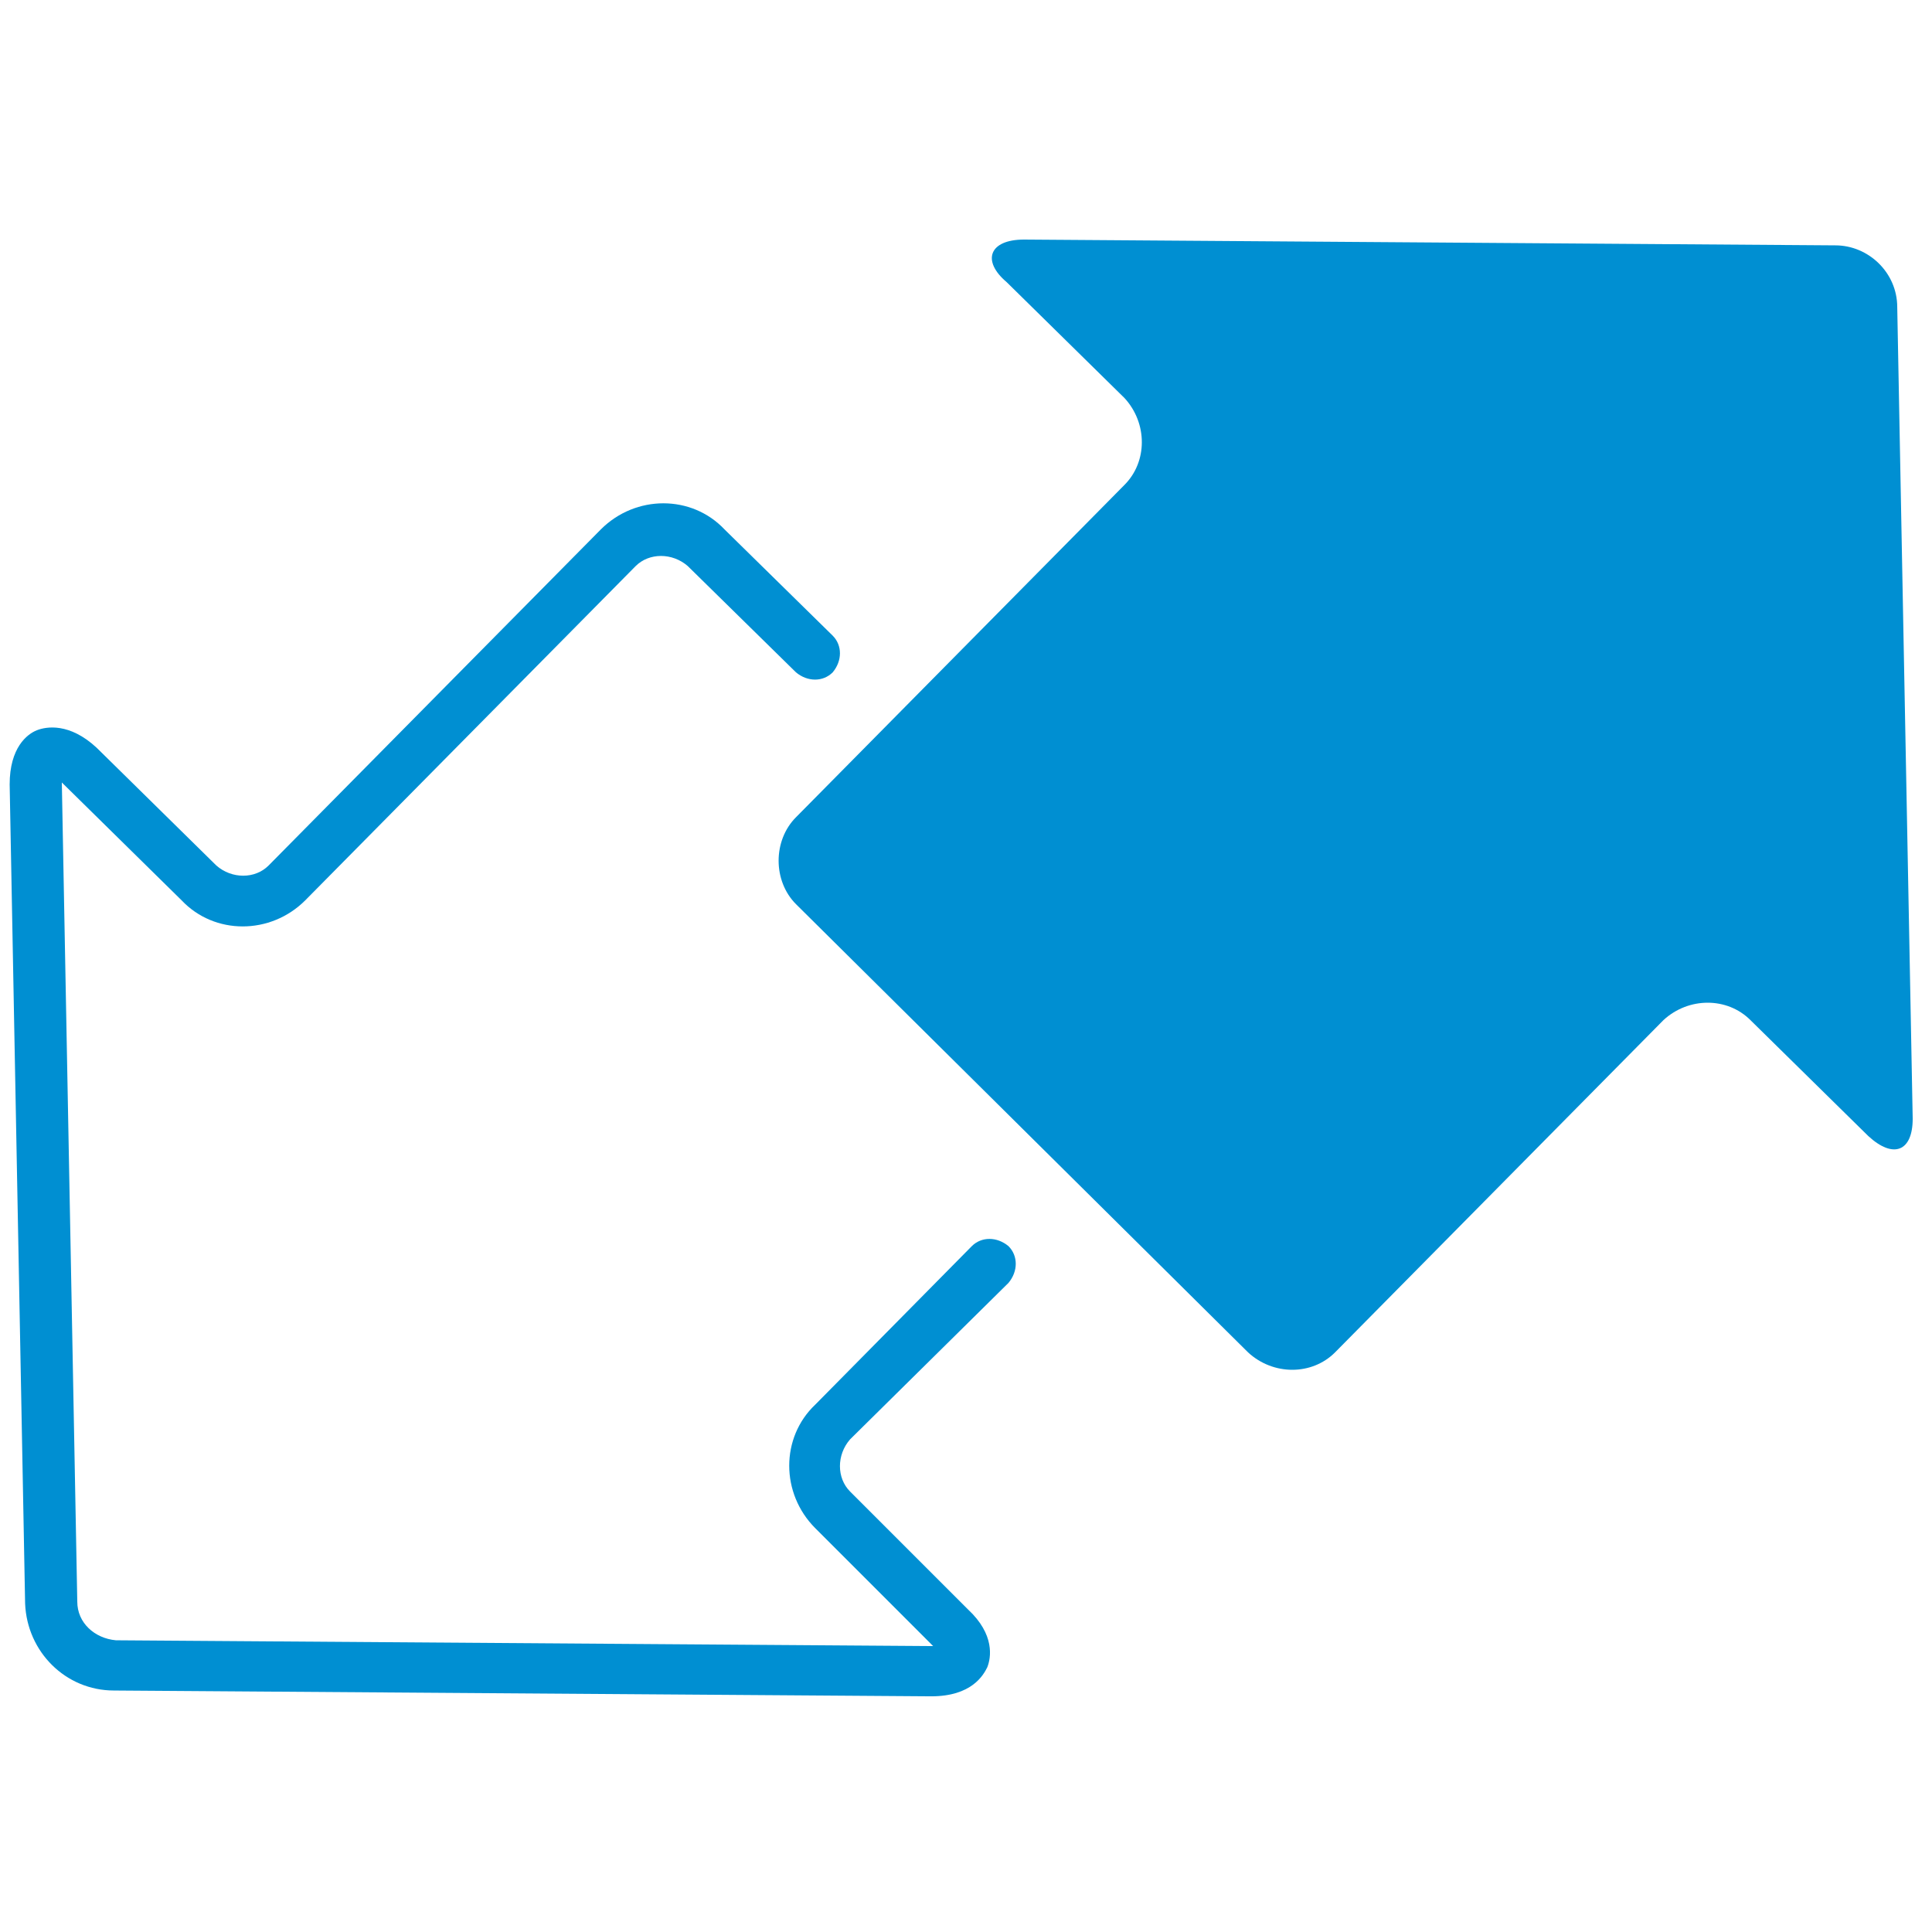
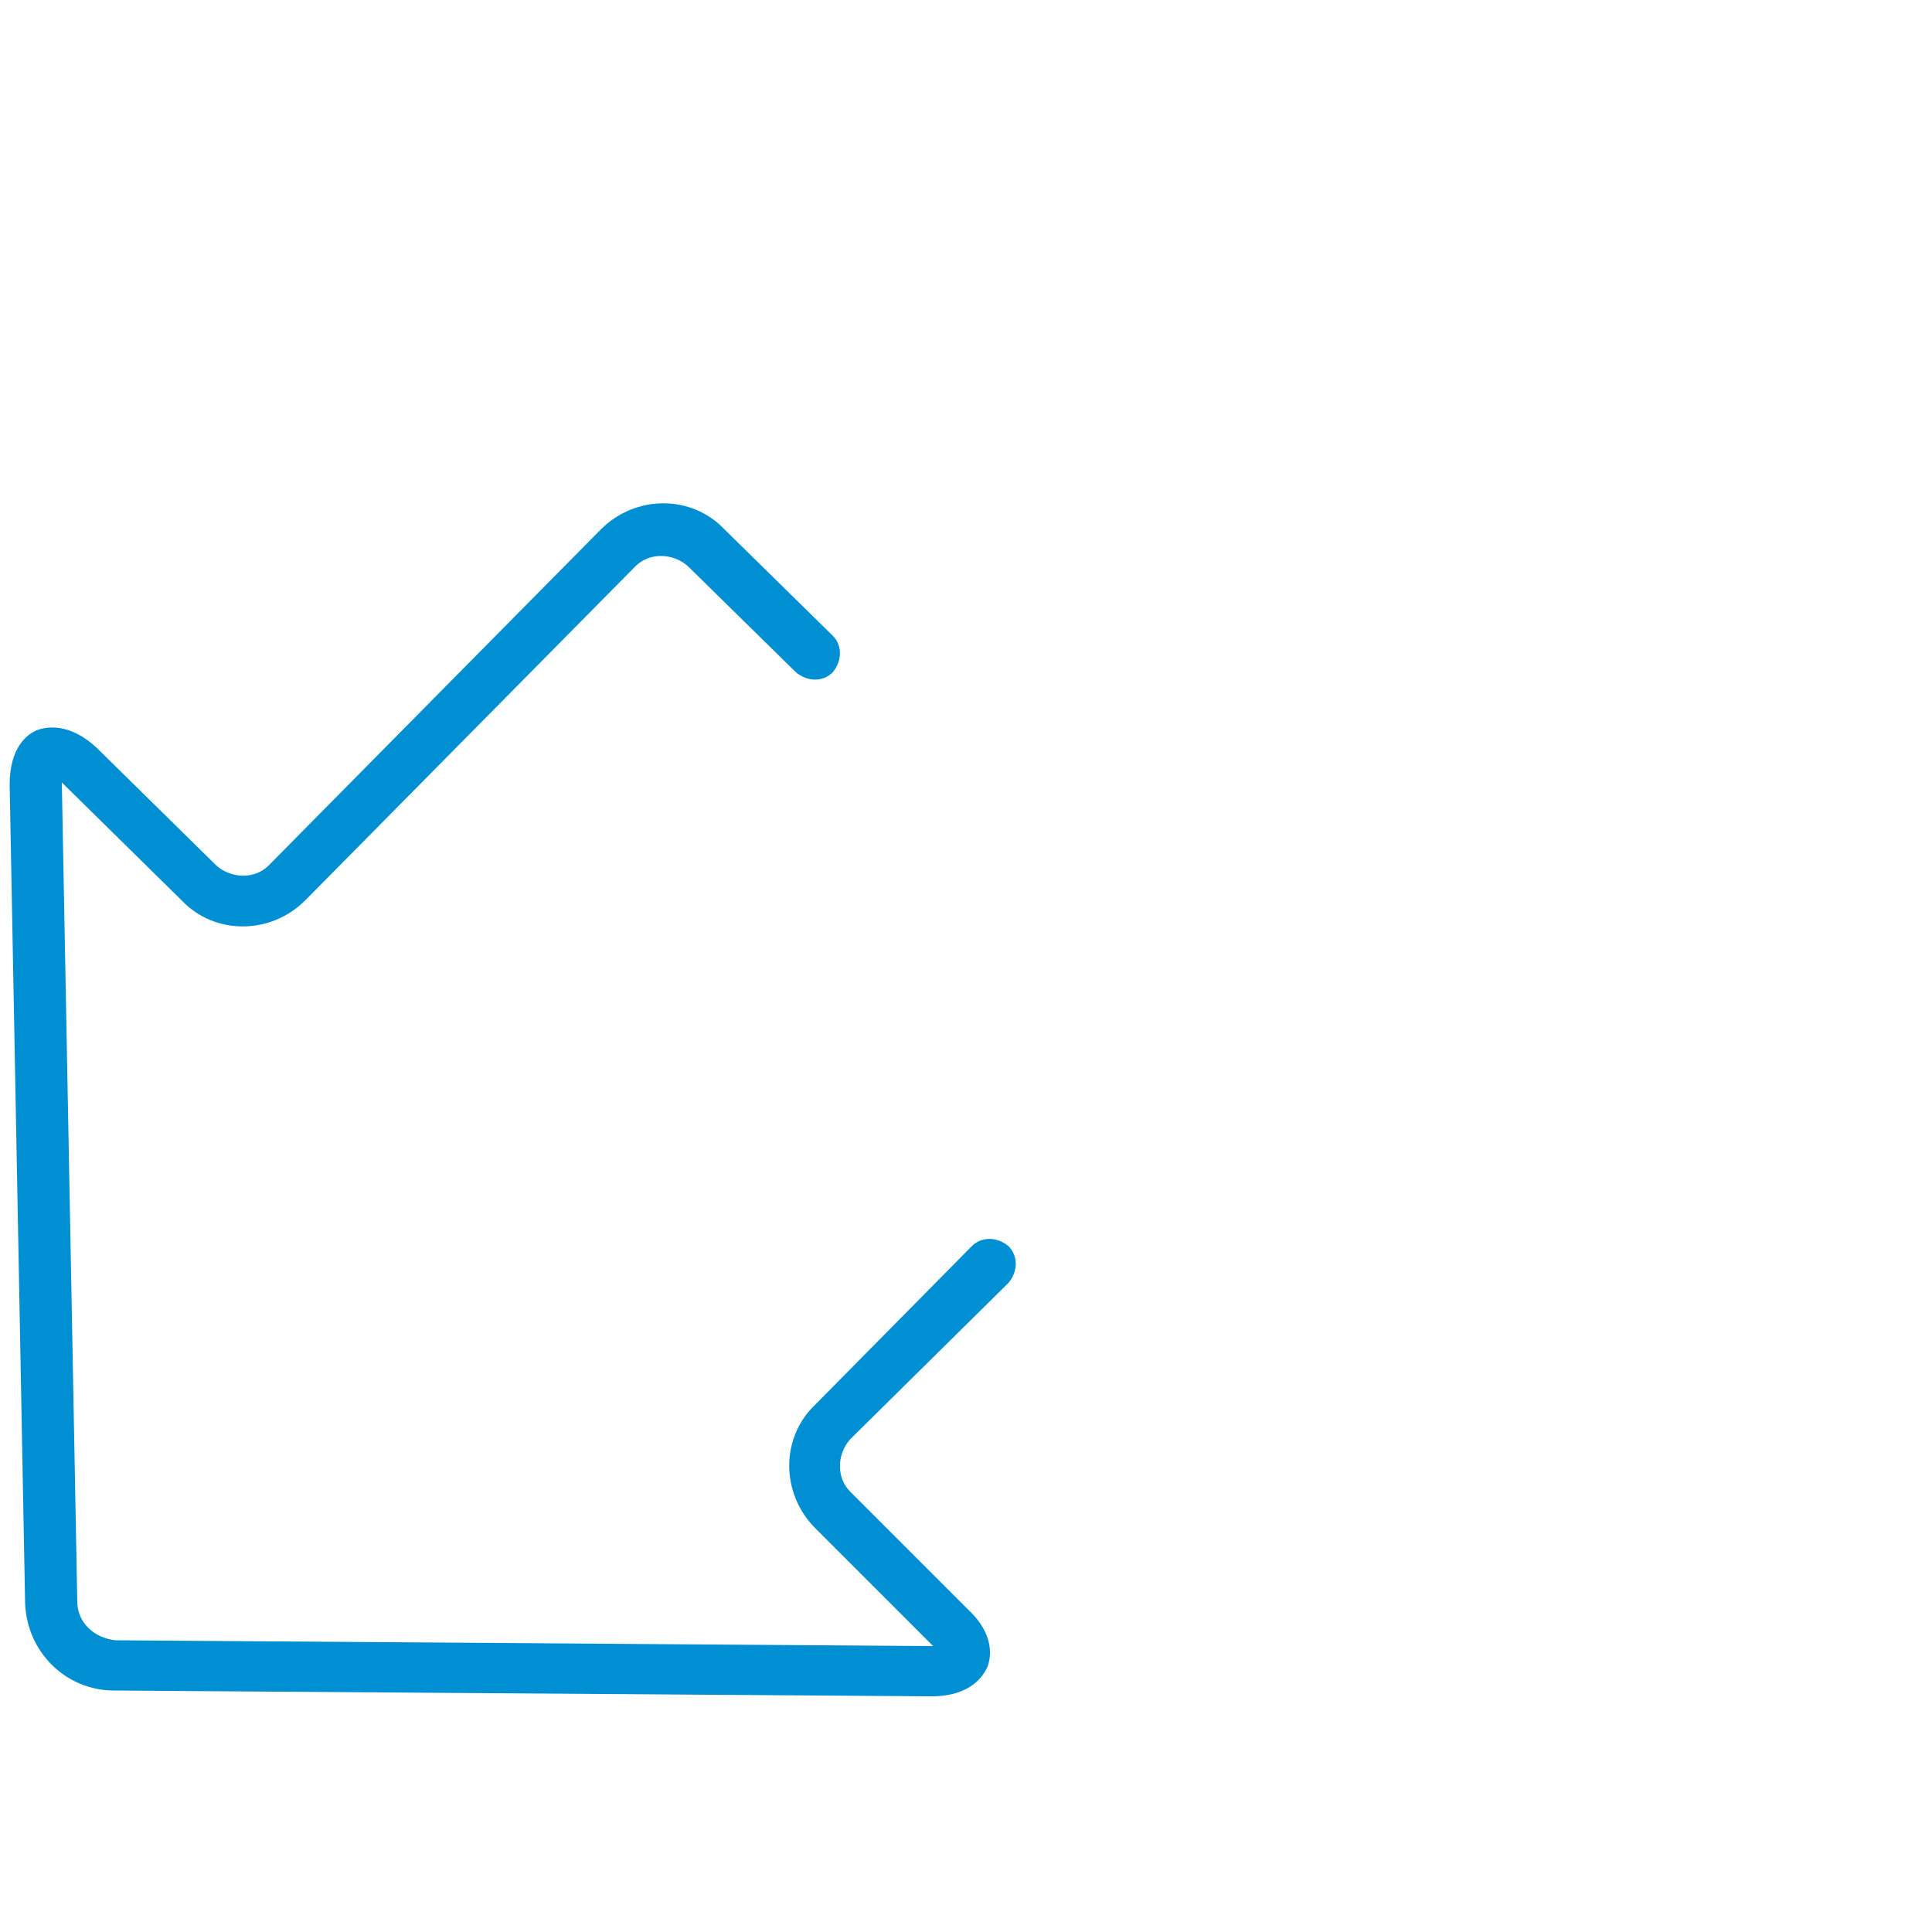
<svg xmlns="http://www.w3.org/2000/svg" width="100" height="100" viewBox="0 0 100 100" fill="none">
-   <path d="M58.201 20.6C59.401 21.9 59.401 23.9 58.201 25.1L41.201 42.3C40.001 43.5 40.001 45.6 41.201 46.8L64.601 70C65.901 71.2 67.901 71.2 69.101 70L86.101 52.8C87.401 51.6 89.401 51.6 90.601 52.8L96.701 58.8C98.001 60 99.001 59.6 99.001 57.9L98.201 15.9C98.201 14.1 96.701 12.7 95.001 12.7L53.001 12.4C51.201 12.4 50.801 13.5 52.101 14.6L58.201 20.6Z" fill="#008FD2" />
  <path d="M48.2 87.801L5.9 87.501C3.4 87.501 1.4 85.501 1.3 83.001L0.5 40.601C0.5 38.701 1.4 38.001 1.9 37.801C2.4 37.601 3.6 37.401 5 38.701L11.2 44.801C12 45.501 13.2 45.501 13.9 44.801L31.1 27.401C32.9 25.601 35.8 25.601 37.5 27.401L43.1 32.901C43.6 33.401 43.6 34.201 43.1 34.801C42.6 35.301 41.8 35.301 41.2 34.801L35.6 29.301C34.8 28.601 33.6 28.601 32.9 29.301L15.8 46.601C14 48.401 11.1 48.401 9.4 46.601L3.2 40.501L4 82.901C4 84.001 4.9 84.801 6 84.901L48.3 85.201L42.2 79.101C40.4 77.301 40.4 74.401 42.2 72.701L50.3 64.501C50.8 64.001 51.6 64.001 52.2 64.501C52.7 65.001 52.7 65.801 52.2 66.401L44 74.501C43.3 75.301 43.3 76.501 44 77.201L50.1 83.301C51.5 84.601 51.3 85.801 51.1 86.301C50.9 86.701 50.3 87.801 48.2 87.801Z" fill="#008FD2" />
</svg>